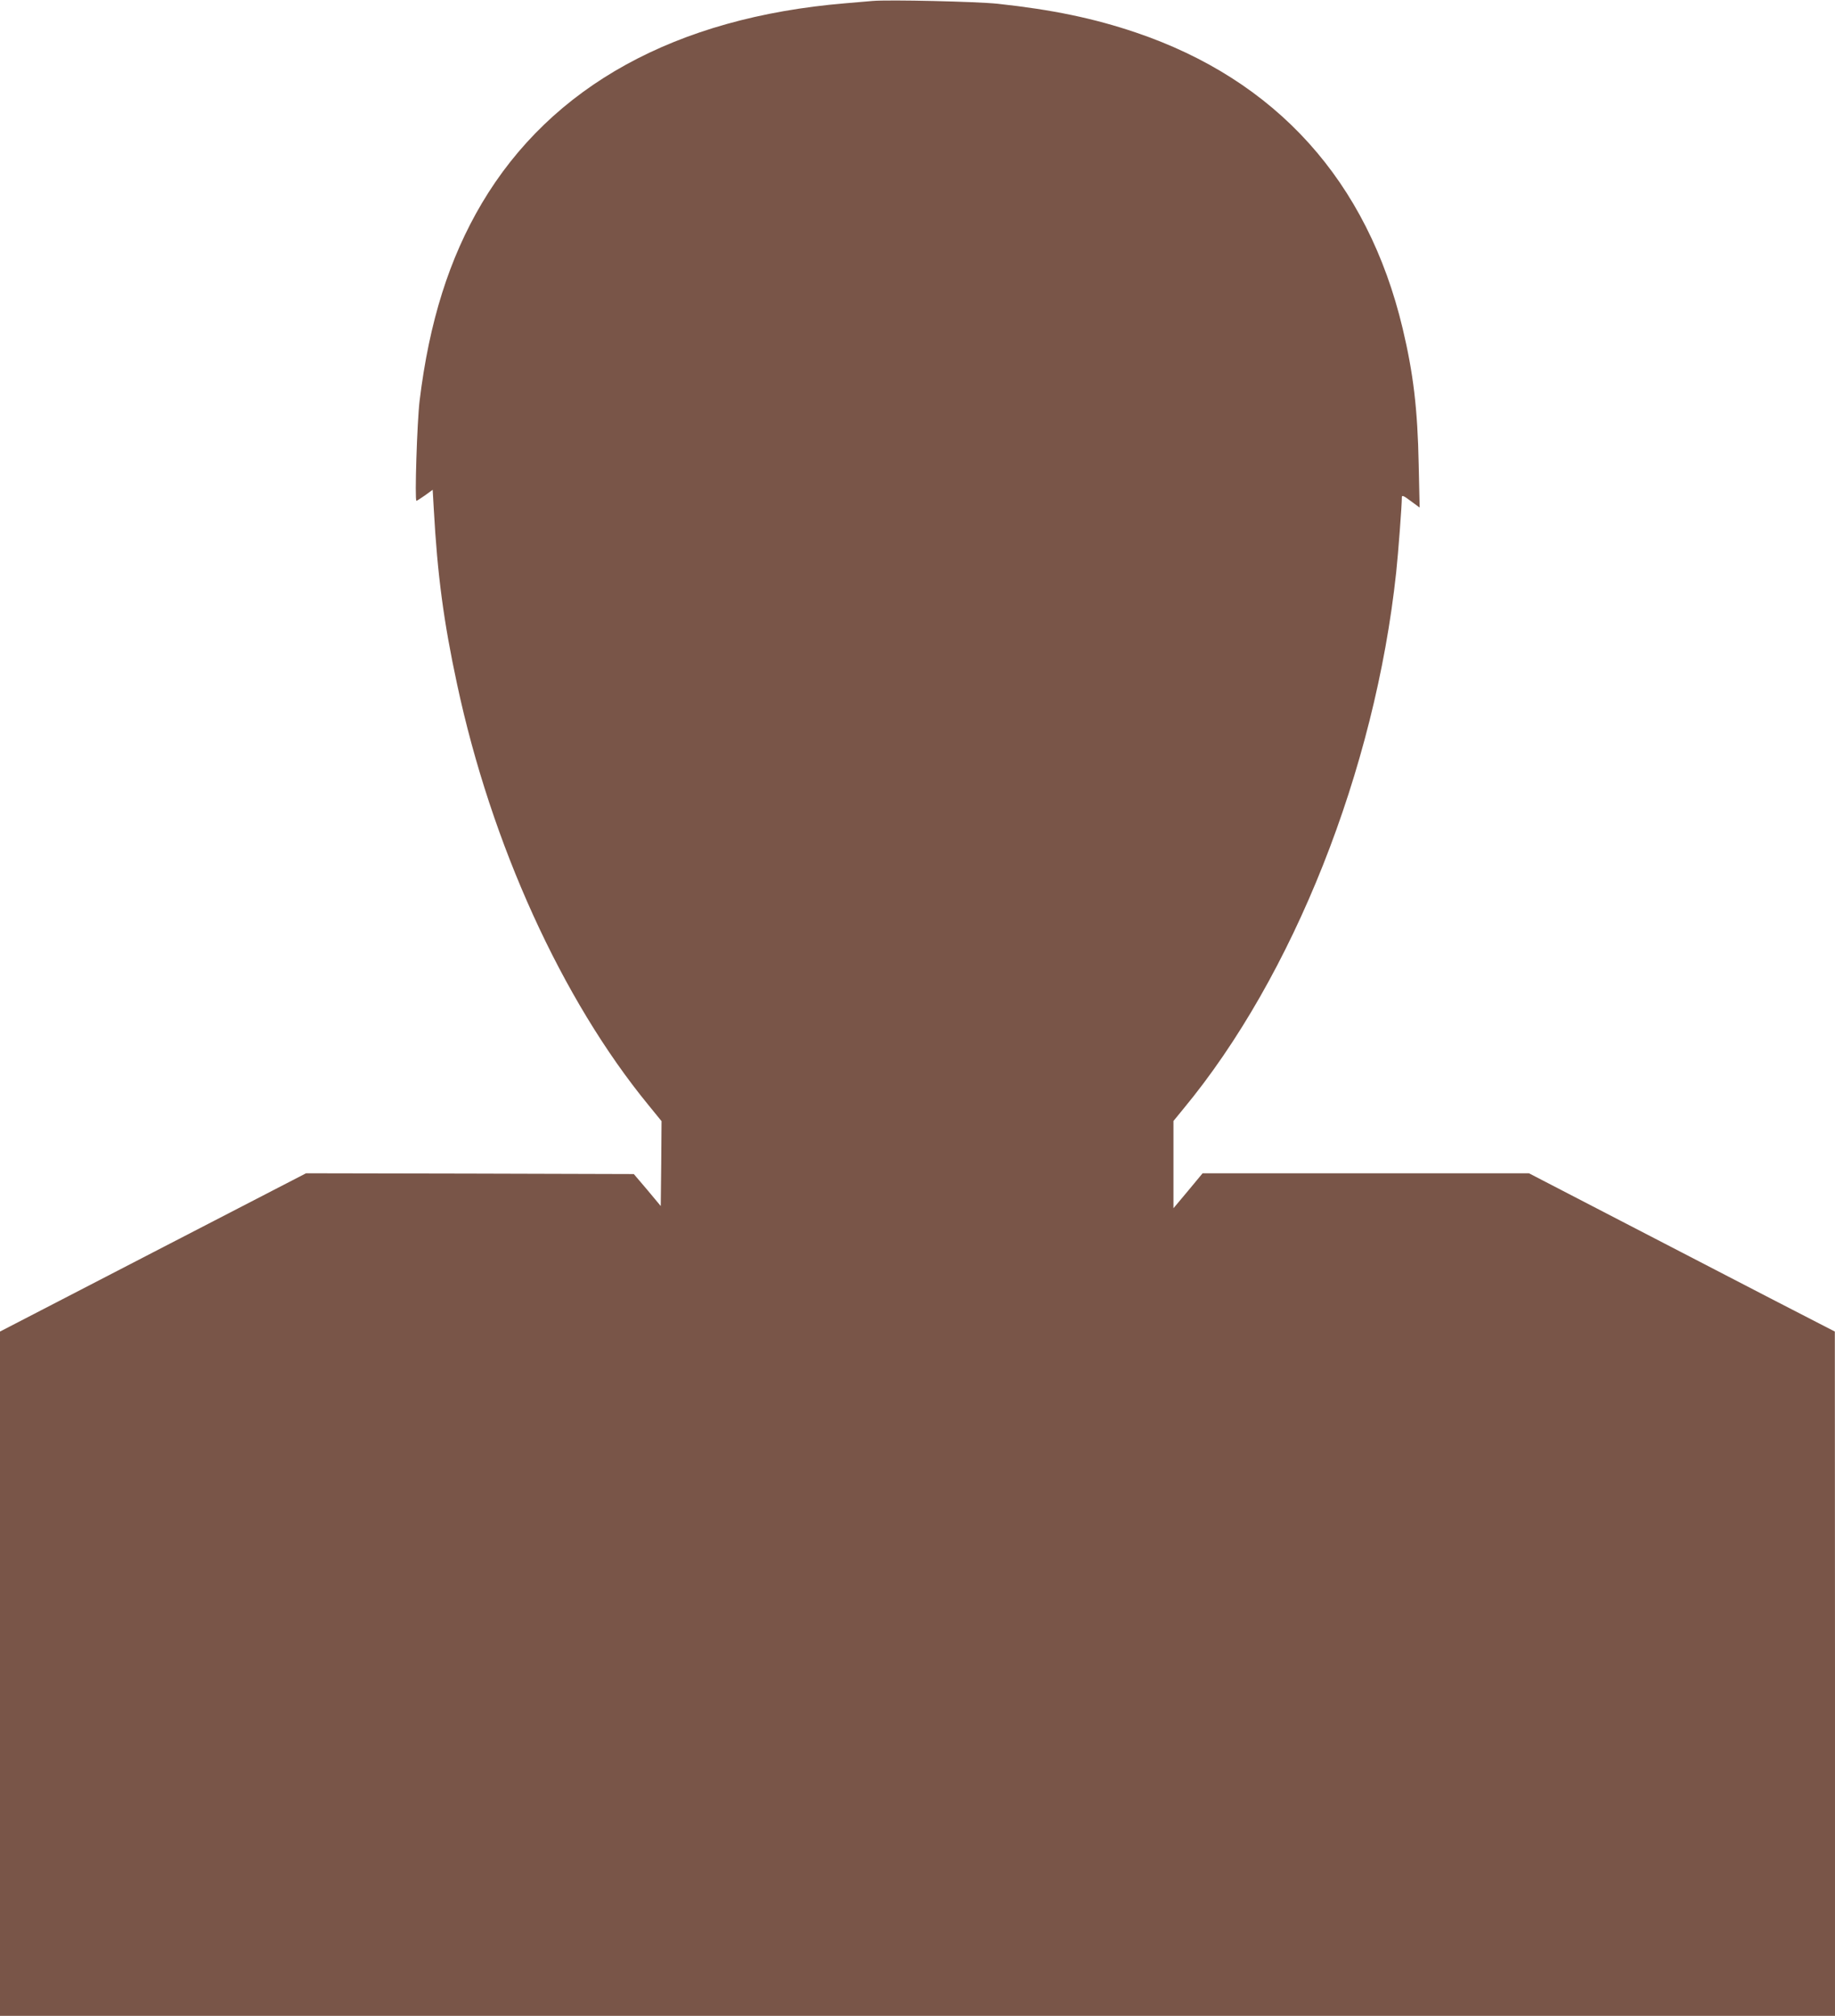
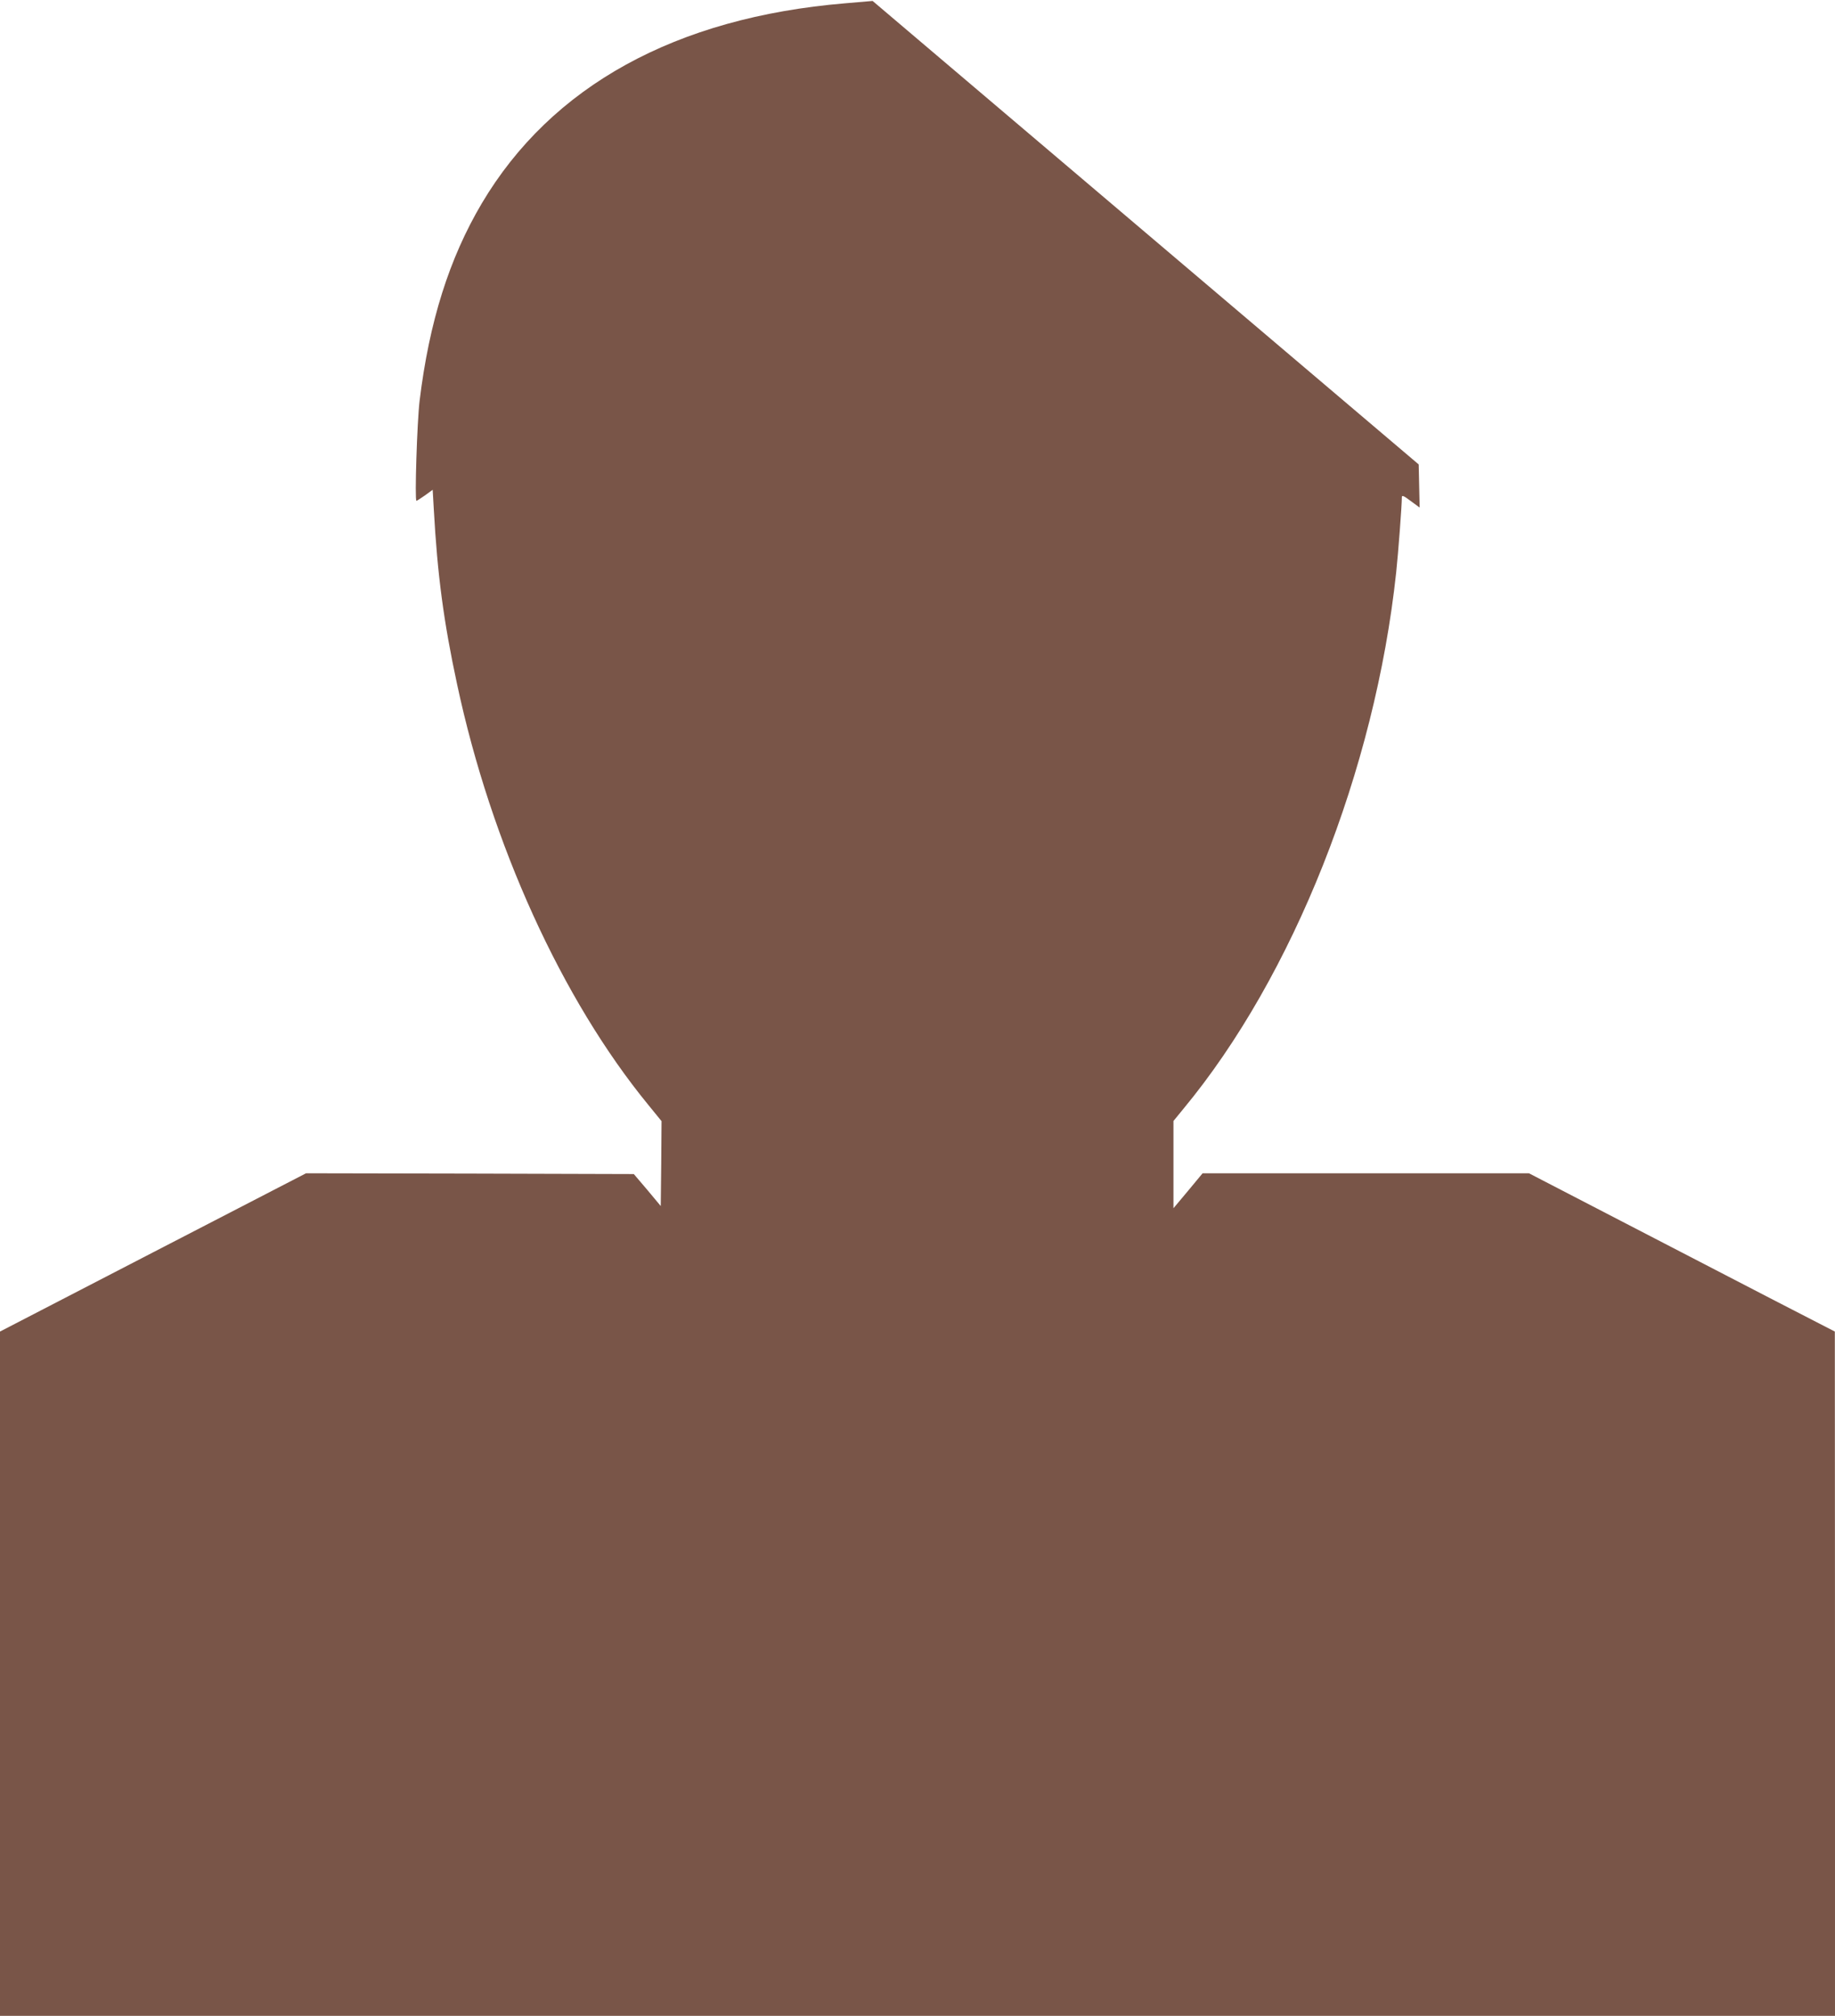
<svg xmlns="http://www.w3.org/2000/svg" version="1.0" width="1165pt" height="1280pt" viewBox="0 0 1165 1280" preserveAspectRatio="xMidYMid meet">
  <g transform="translate(0,1280) scale(0.1,-0.1)" fill="#795548" stroke="none">
-     <path d="M5540 12794 c-25 -2 -103 -9 -175 -15 -1075 -90 -1864 -525 -2306 -1270 -207 -350 -334 -752 -395 -1254 -16 -132 -32 -635 -20 -635 3 0 28 16 55 35 l48 35 7 -122 c23 -418 63 -718 148 -1113 217 -1015 665 -2001 1215 -2672 l83 -102 -2 -269 -3 -270 -85 102 -86 101 -1040 3 -1041 2 -971 -502 -972 -503 0 -2172 0 -2173 5825 0 5825 0 0 2173 -1 2172 -392 202 c-216 112 -653 338 -971 503 l-579 300 -1036 0 -1036 0 -92 -111 -93 -111 0 277 0 277 63 77 c698 843 1217 2153 1351 3406 13 121 36 424 36 478 0 14 11 10 56 -24 l57 -42 -6 274 c-7 354 -34 578 -102 864 -223 935 -802 1577 -1695 1879 -266 90 -531 145 -875 182 -131 14 -691 27 -795 18z" />
+     <path d="M5540 12794 c-25 -2 -103 -9 -175 -15 -1075 -90 -1864 -525 -2306 -1270 -207 -350 -334 -752 -395 -1254 -16 -132 -32 -635 -20 -635 3 0 28 16 55 35 l48 35 7 -122 c23 -418 63 -718 148 -1113 217 -1015 665 -2001 1215 -2672 l83 -102 -2 -269 -3 -270 -85 102 -86 101 -1040 3 -1041 2 -971 -502 -972 -503 0 -2172 0 -2173 5825 0 5825 0 0 2173 -1 2172 -392 202 c-216 112 -653 338 -971 503 l-579 300 -1036 0 -1036 0 -92 -111 -93 -111 0 277 0 277 63 77 c698 843 1217 2153 1351 3406 13 121 36 424 36 478 0 14 11 10 56 -24 l57 -42 -6 274 z" />
  </g>
</svg>